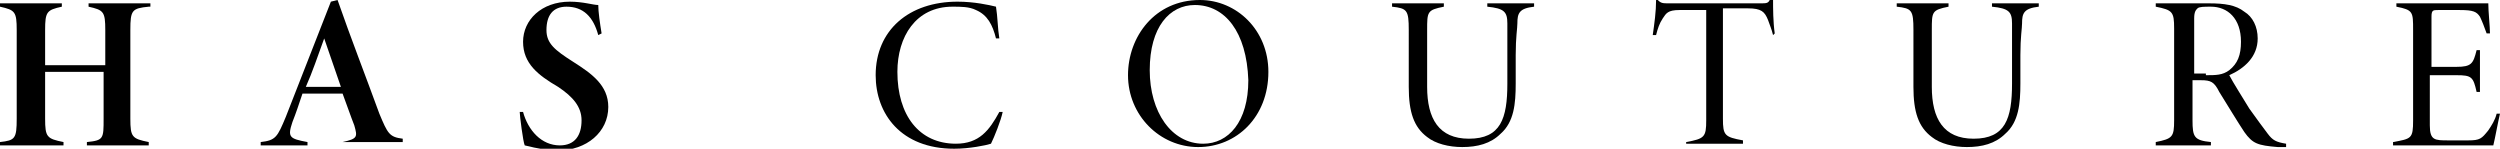
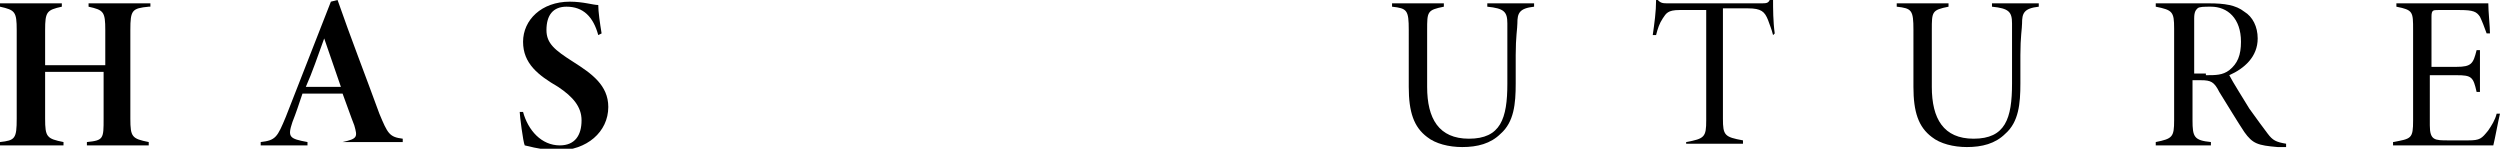
<svg xmlns="http://www.w3.org/2000/svg" version="1.1" id="レイヤー_1" x="0px" y="0px" viewBox="0 0 149.6 8.9" style="enable-background:new 0 0 149.6 8.9;" xml:space="preserve">
  <g>
    <path d="M8.9,0.4c-1,0.1-1.1,0.2-1.1,1.4v5.3c0,1.1,0.1,1.2,1.1,1.4v0.2H5.2V8.5c1-0.1,1-0.2,1-1.4V4.3H2.7v2.8   c0,1.1,0.1,1.2,1.1,1.4v0.2H0V8.5c0.9-0.1,1-0.2,1-1.4V1.8c0-1.1-0.1-1.2-1-1.4V0.2h3.7v0.2C2.8,0.6,2.7,0.7,2.7,1.8v2.1h3.6V1.8   c0-1.1-0.1-1.2-1-1.4V0.2h3.7V0.4z" />
    <path d="M20.5,8.7V8.5c0.9-0.2,0.9-0.3,0.7-1C21,7,20.8,6.4,20.5,5.6h-2.4c-0.2,0.6-0.4,1.2-0.6,1.7c-0.3,0.9-0.2,1,0.9,1.2v0.2   h-2.8V8.5c0.9-0.1,1-0.3,1.5-1.5l2.7-6.9l0.4-0.1c0.8,2.3,1.7,4.6,2.5,6.8c0.5,1.2,0.6,1.4,1.4,1.5v0.2H20.5z M19.4,2.3   c-0.4,1.1-0.7,2-1.1,2.9h2.1L19.4,2.3z" />
    <path d="M35.8,2.1c-0.3-1.1-0.9-1.7-1.9-1.7c-0.8,0-1.2,0.5-1.2,1.4c0,0.8,0.5,1.2,1.6,1.9c1.1,0.7,2.1,1.4,2.1,2.7   c0,1.5-1.3,2.6-3,2.6c-0.6,0-1.2-0.1-2-0.3c-0.1-0.2-0.3-1.8-0.3-2l0.2,0c0.3,1.1,1.1,2,2.2,2c0.9,0,1.3-0.6,1.3-1.5   c0-0.8-0.5-1.4-1.4-2c-1.2-0.7-2.1-1.4-2.1-2.7c0-1.3,1.1-2.4,2.8-2.4c0.8,0,1.4,0.2,1.7,0.2C35.8,0.7,35.9,1.4,36,2L35.8,2.1z" />
-     <path d="M60,6.7c-0.1,0.5-0.5,1.5-0.7,1.9c-0.3,0.1-1.3,0.3-2.2,0.3c-3.2,0-4.7-2.1-4.7-4.4c0-2.7,2-4.4,4.9-4.4   c1,0,1.9,0.2,2.3,0.3c0.1,0.6,0.1,1.3,0.2,1.9l-0.2,0c-0.2-0.8-0.5-1.4-1.2-1.7c-0.4-0.2-0.9-0.2-1.4-0.2c-2.2,0-3.3,1.8-3.3,3.9   c0,2.6,1.3,4.3,3.5,4.3c1.4,0,2-0.8,2.6-1.9L60,6.7z" />
-     <path d="M71.8,0c2.2,0,4.1,1.8,4.1,4.3c0,2.7-1.9,4.5-4.2,4.5c-2.3,0-4.2-1.9-4.2-4.3C67.5,2.2,69.1,0,71.8,0z M71.5,0.3   c-1.5,0-2.7,1.3-2.7,3.9c0,2.5,1.3,4.4,3.2,4.4c1.5,0,2.7-1.3,2.7-3.8C74.6,1.9,73.3,0.3,71.5,0.3z" />
    <path d="M91.8,0.4c-0.9,0.1-1,0.4-1,1c0,0.3-0.1,0.8-0.1,1.9V5c0,1.2-0.1,2.3-0.9,3c-0.6,0.6-1.4,0.8-2.3,0.8   c-0.8,0-1.6-0.2-2.1-0.6c-0.8-0.6-1.1-1.5-1.1-3V1.8c0-1.2-0.1-1.3-1-1.4V0.2h3.1v0.2c-1,0.2-1,0.3-1,1.4v3.4   c0,1.9,0.7,3.1,2.5,3.1c1.9,0,2.3-1.2,2.3-3.3V3.3c0-1.1,0-1.5,0-1.9c0-0.7-0.2-0.9-1.2-1V0.2h2.8V0.4z" />
    <path d="M106.1,2.1c-0.1-0.4-0.2-0.6-0.3-0.9c-0.2-0.5-0.4-0.7-1.2-0.7h-1.5v6.6c0,1,0.1,1.1,1.2,1.3v0.2h-3.4V8.5   c1.1-0.2,1.2-0.3,1.2-1.3V0.6h-1.6c-0.7,0-0.8,0.2-1,0.5c-0.2,0.3-0.3,0.6-0.4,1h-0.2C99,1.4,99.1,0.7,99.1,0h0.1   c0.2,0.2,0.3,0.2,0.7,0.2h5.4c0.4,0,0.5,0,0.6-0.2h0.2c0,0.5,0,1.3,0.1,2L106.1,2.1z" />
    <path d="M122,0.4c-0.9,0.1-1,0.4-1,1c0,0.3-0.1,0.8-0.1,1.9V5c0,1.2-0.1,2.3-0.9,3c-0.6,0.6-1.4,0.8-2.3,0.8   c-0.8,0-1.6-0.2-2.1-0.6c-0.8-0.6-1.1-1.5-1.1-3V1.8c0-1.2-0.1-1.3-1-1.4V0.2h3.1v0.2c-1,0.2-1,0.3-1,1.4v3.4   c0,1.9,0.7,3.1,2.5,3.1c1.9,0,2.3-1.2,2.3-3.3V3.3c0-1.1,0-1.5,0-1.9c0-0.7-0.2-0.9-1.2-1V0.2h2.8V0.4z" />
    <path d="M136.8,8.8c-0.1,0-0.4,0-0.5,0c-1.2-0.1-1.5-0.2-2-0.9c-0.4-0.6-1-1.6-1.5-2.4c-0.3-0.6-0.5-0.7-1.1-0.7h-0.5v2.4   c0,1,0.1,1.2,1.1,1.3v0.2h-3.3V8.5c1-0.2,1.1-0.3,1.1-1.3V1.7c0-1-0.1-1.1-1.1-1.3V0.2h3.2c0.9,0,1.6,0.1,2.1,0.5   c0.5,0.3,0.8,0.9,0.8,1.6c0,1.1-0.8,1.8-1.7,2.2c0.2,0.4,0.9,1.5,1.2,2c0.5,0.7,0.8,1.1,1.1,1.5c0.3,0.4,0.5,0.5,1.1,0.6L136.8,8.8   z M132,4.5c0.6,0,1,0,1.4-0.3c0.5-0.4,0.7-0.9,0.7-1.7c0-1.4-0.8-2.1-1.8-2.1c-0.4,0-0.7,0-0.8,0.1c-0.1,0.1-0.2,0.2-0.2,0.6v3.3   H132z" />
    <path d="M149.6,6.8c-0.1,0.4-0.3,1.5-0.4,1.9h-6V8.5c1.1-0.2,1.2-0.2,1.2-1.3V1.8c0-1.1,0-1.2-1-1.4V0.2h3.7c1.1,0,1.6,0,1.8,0   c0,0.5,0.1,1.4,0.1,1.8l-0.2,0c-0.1-0.3-0.3-0.8-0.4-1c-0.2-0.3-0.4-0.4-1.2-0.4h-1.3c-0.3,0-0.4,0-0.4,0.4v3h1.5   c0.9,0,1-0.2,1.2-1h0.2v2.5h-0.2c-0.2-0.9-0.3-1-1.2-1h-1.6v3c0,0.9,0.3,0.9,1.1,0.9h1.2c0.7,0,0.8-0.1,1.2-0.6   c0.2-0.3,0.4-0.6,0.5-1L149.6,6.8z" />
  </g>
</svg>